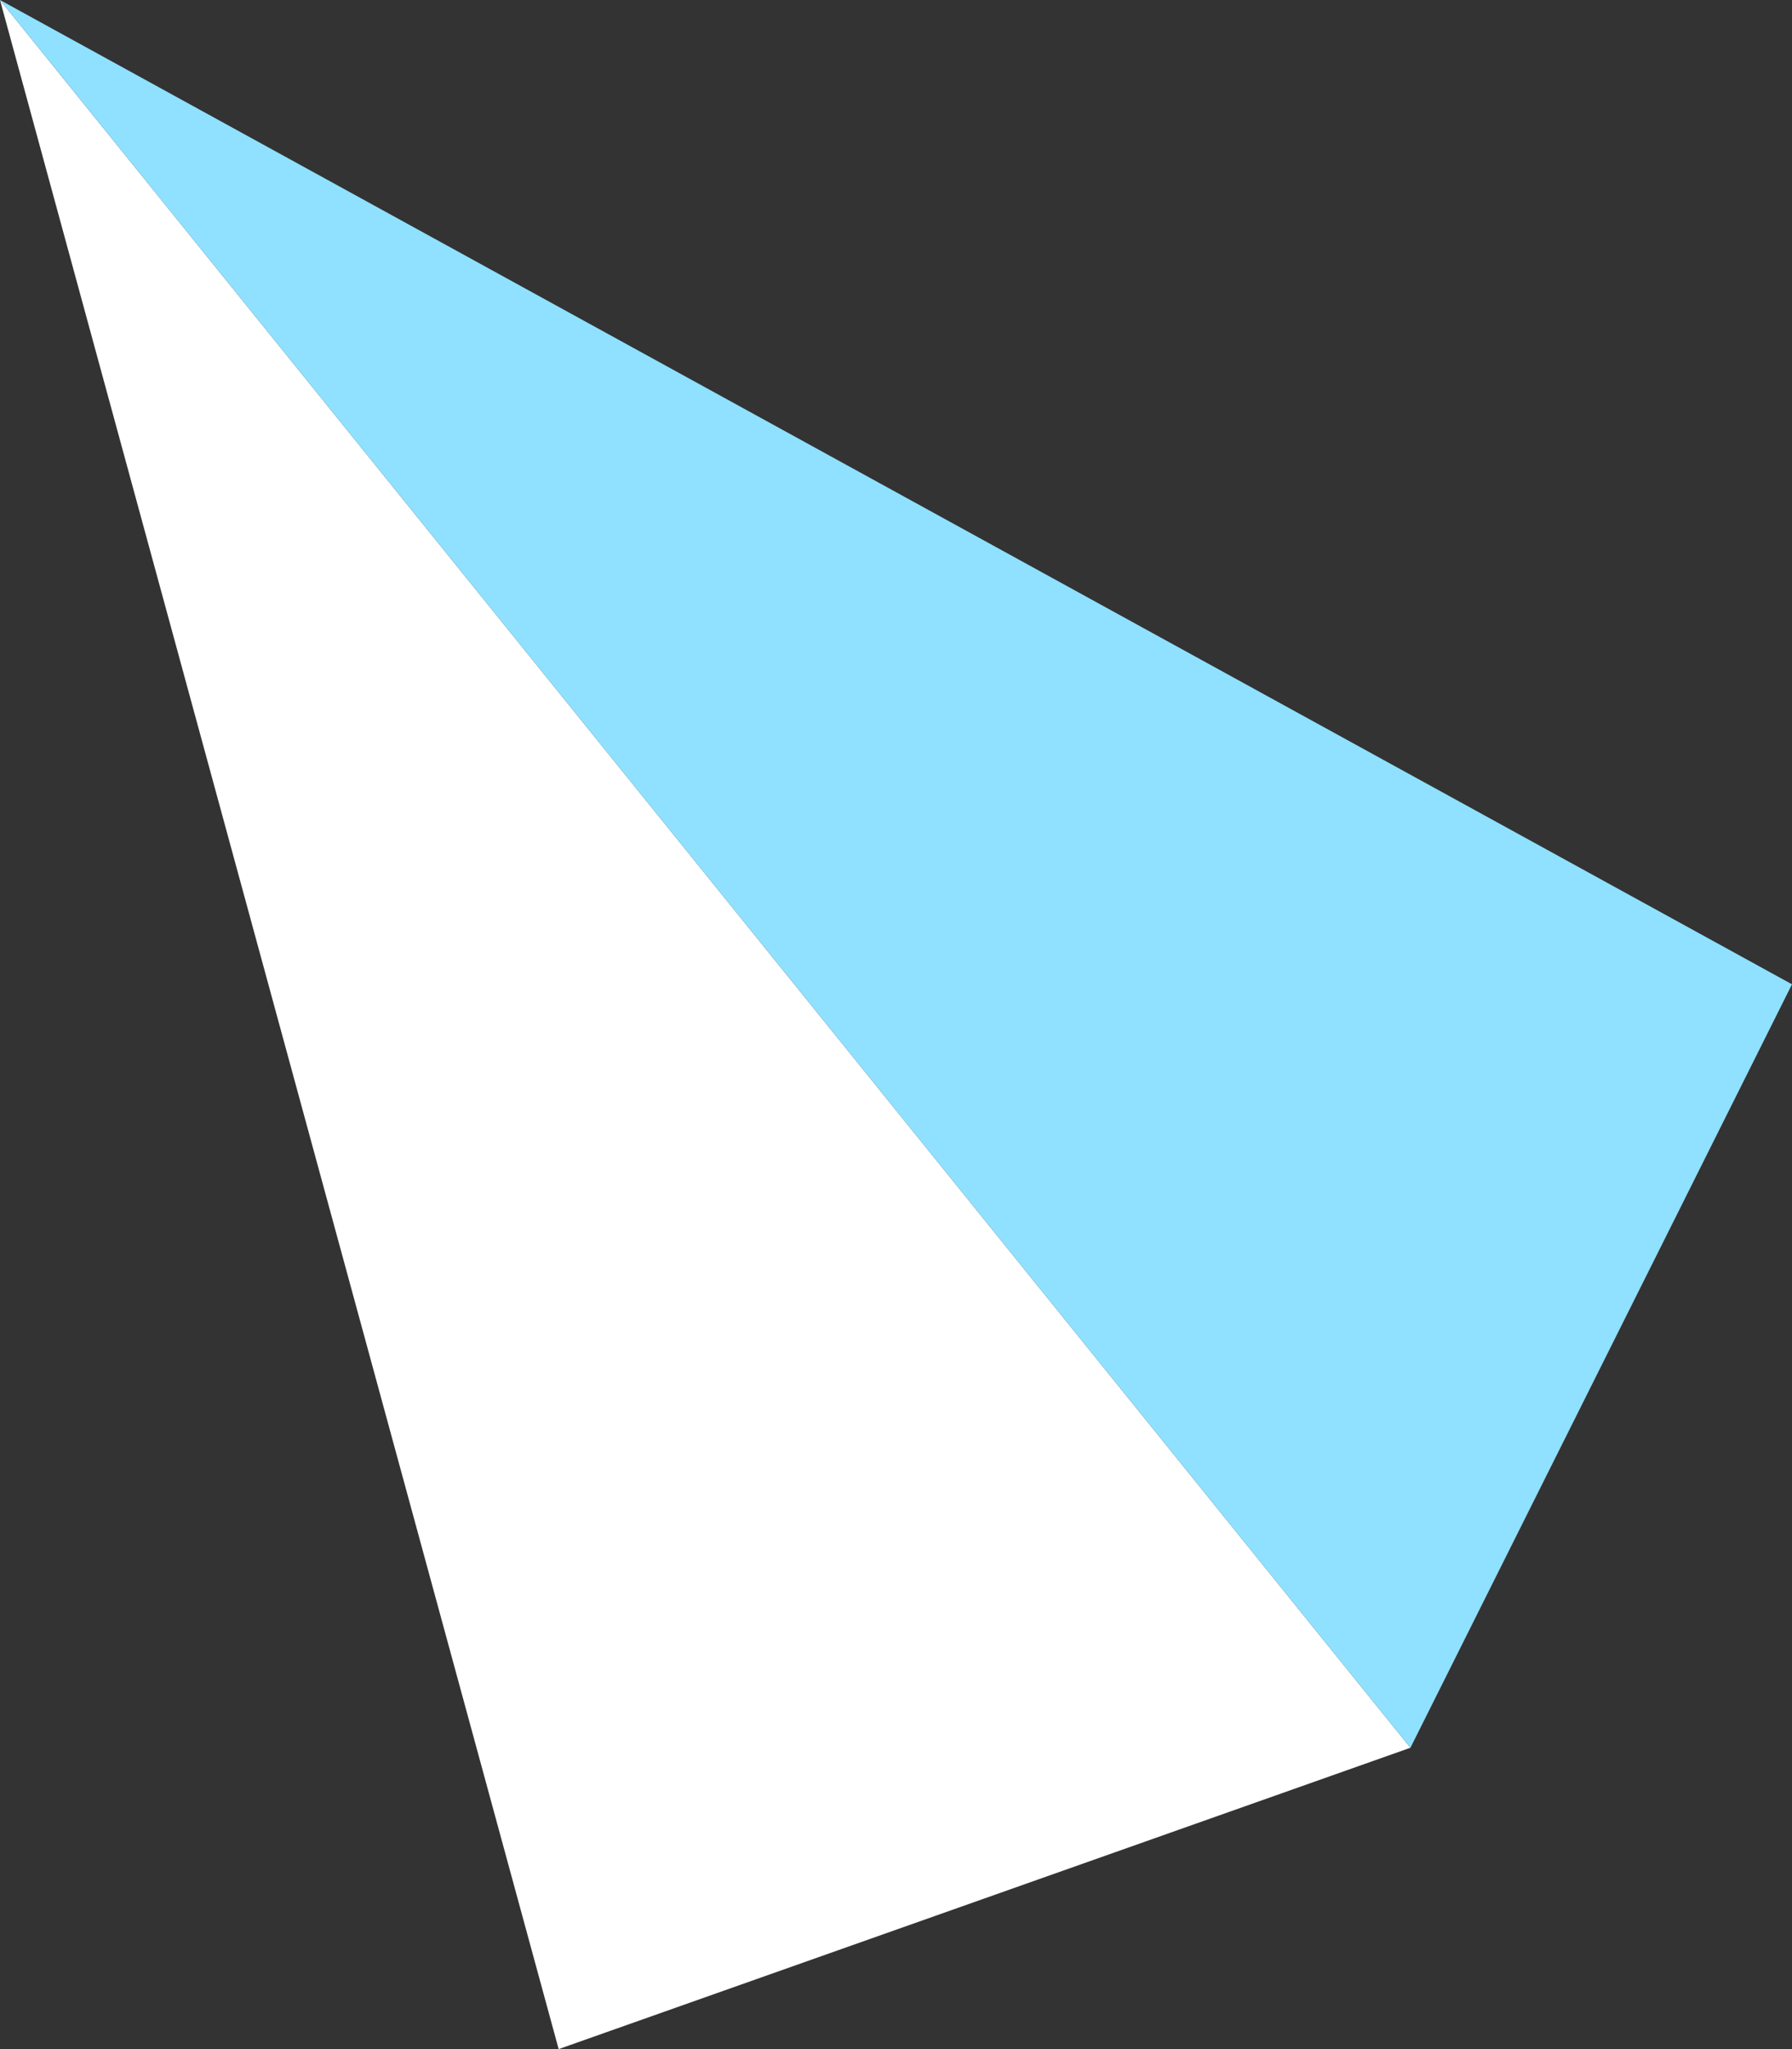
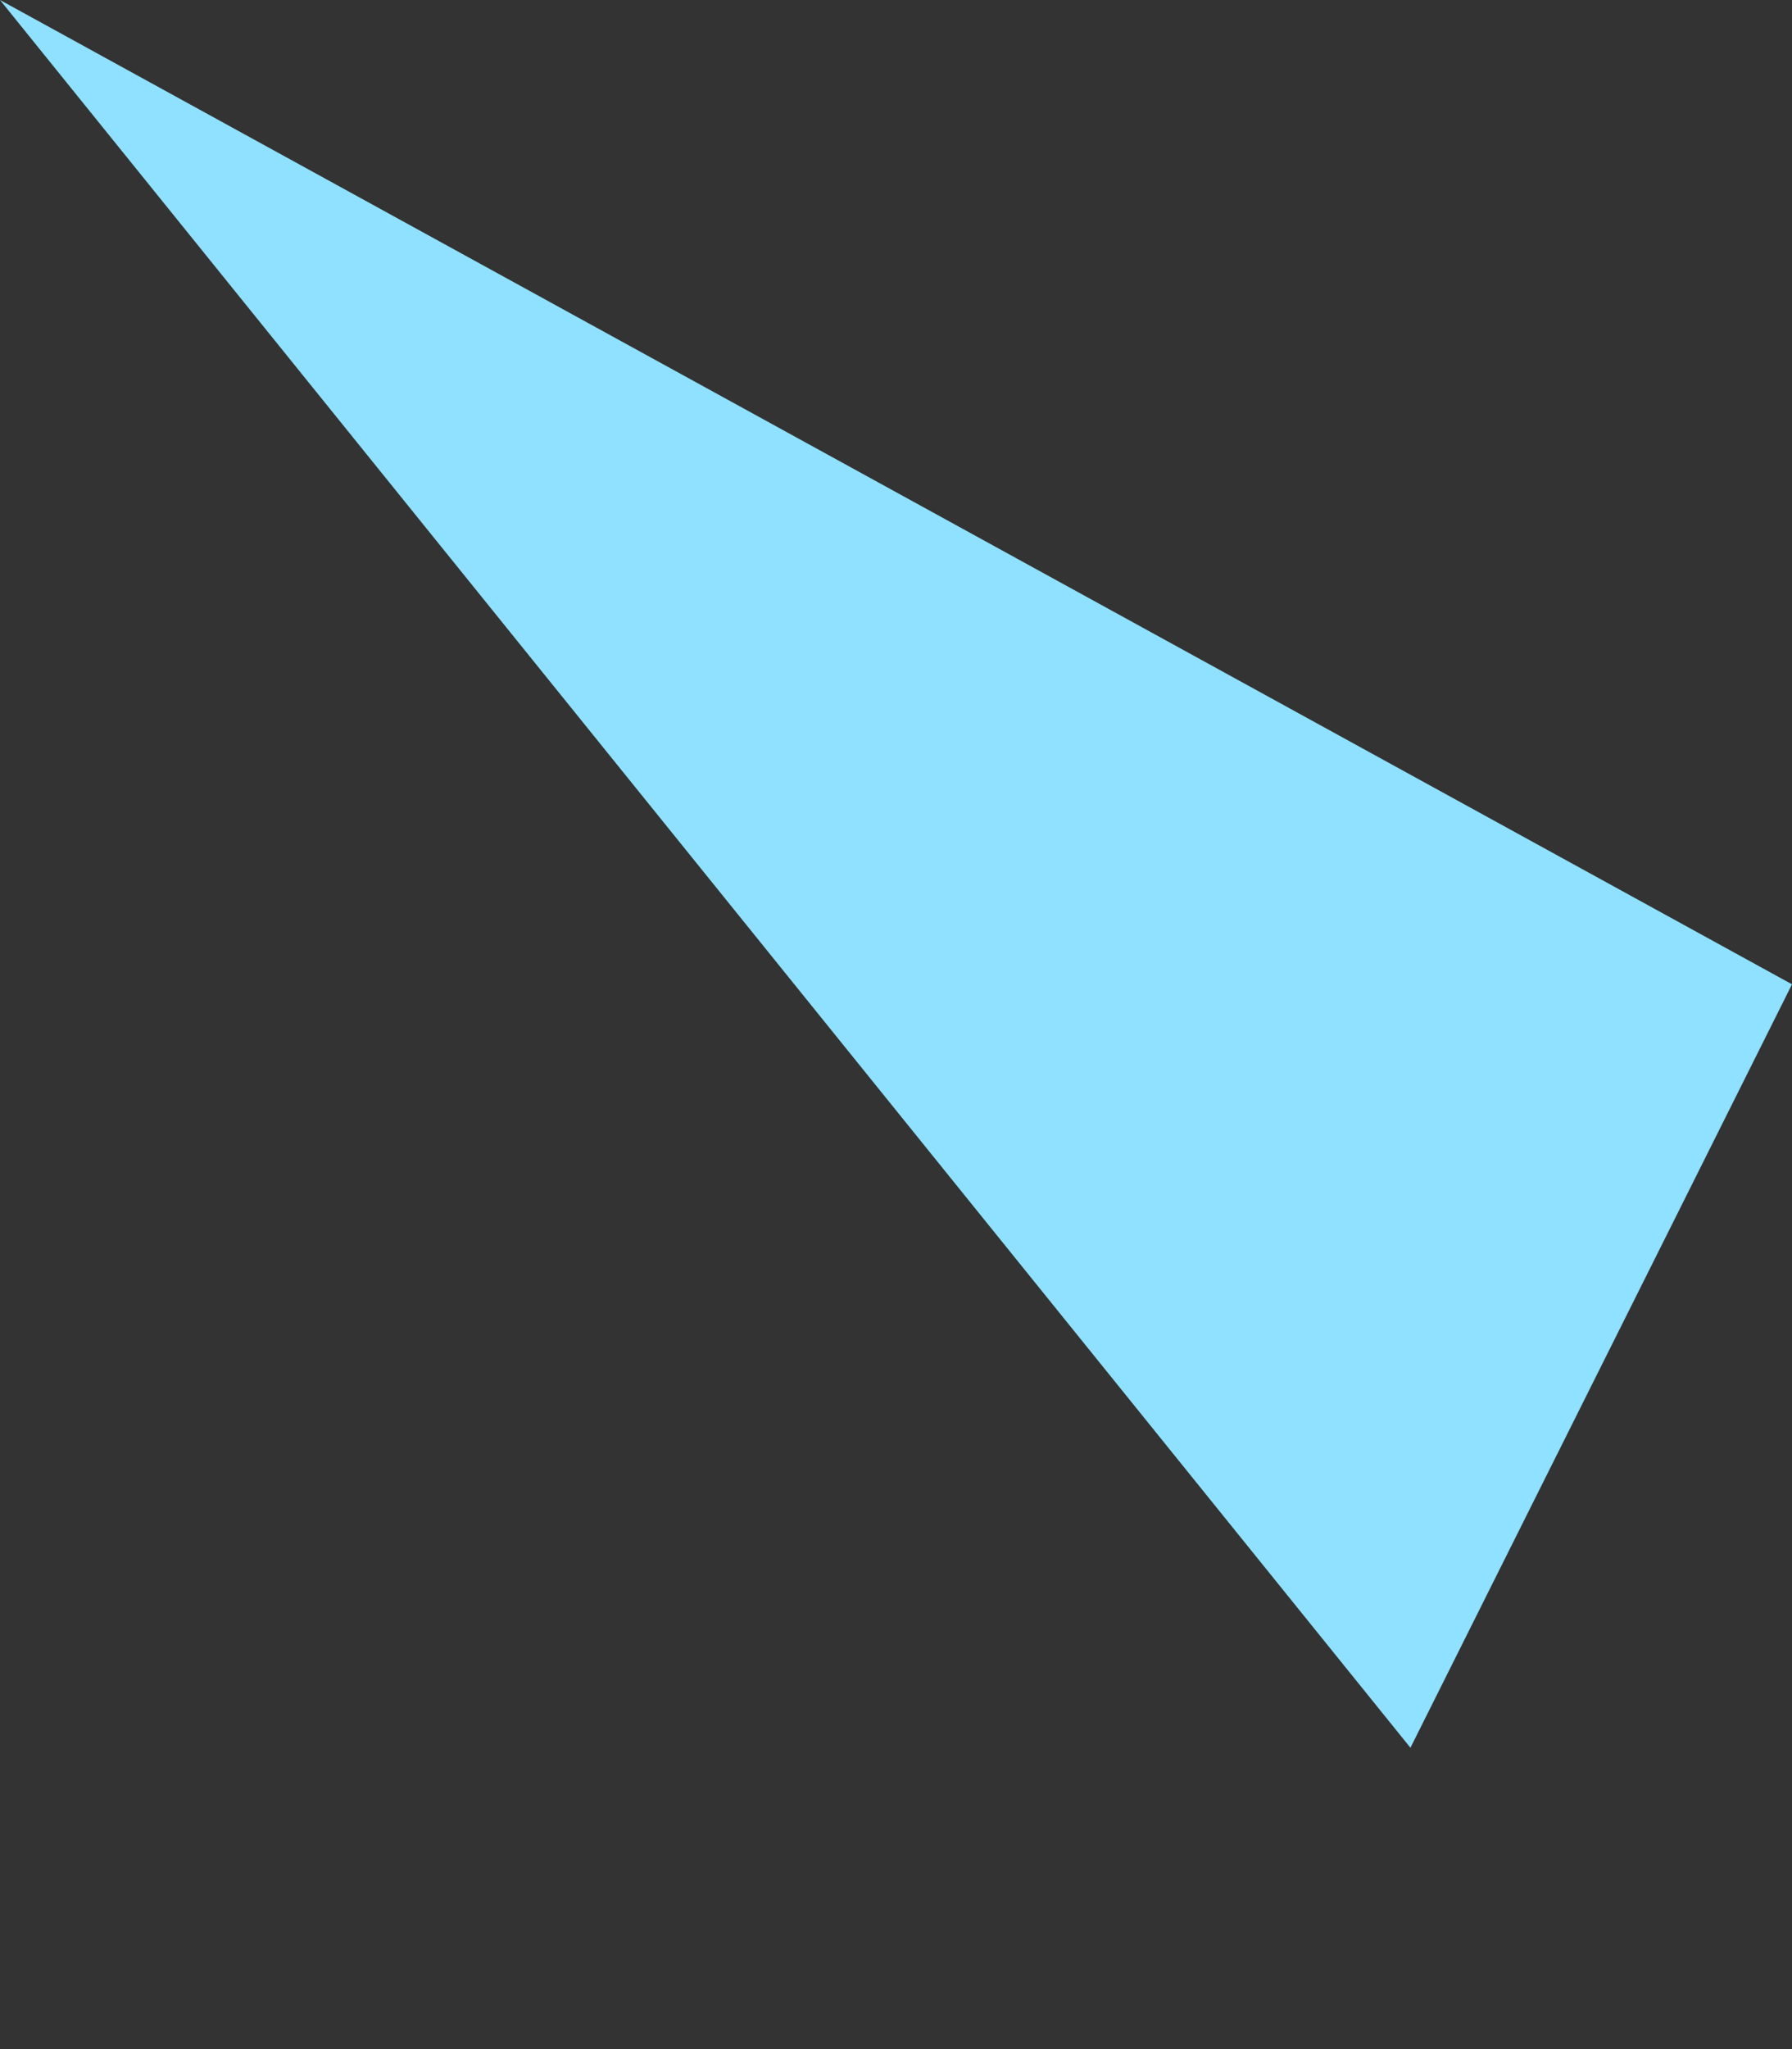
<svg xmlns="http://www.w3.org/2000/svg" width="56" height="64" viewBox="0 0 56 64" fill="none">
  <rect x="0" y="0" width="56" height="64" fill="#333333" stroke="none" />
-   <path d="M0 0L17.458 64L44.076 54.588L0 0Z" fill="white" />
  <path d="M0 0L56 30.743L44.076 54.588L0 0Z" fill="#8FE1FF" />
</svg>